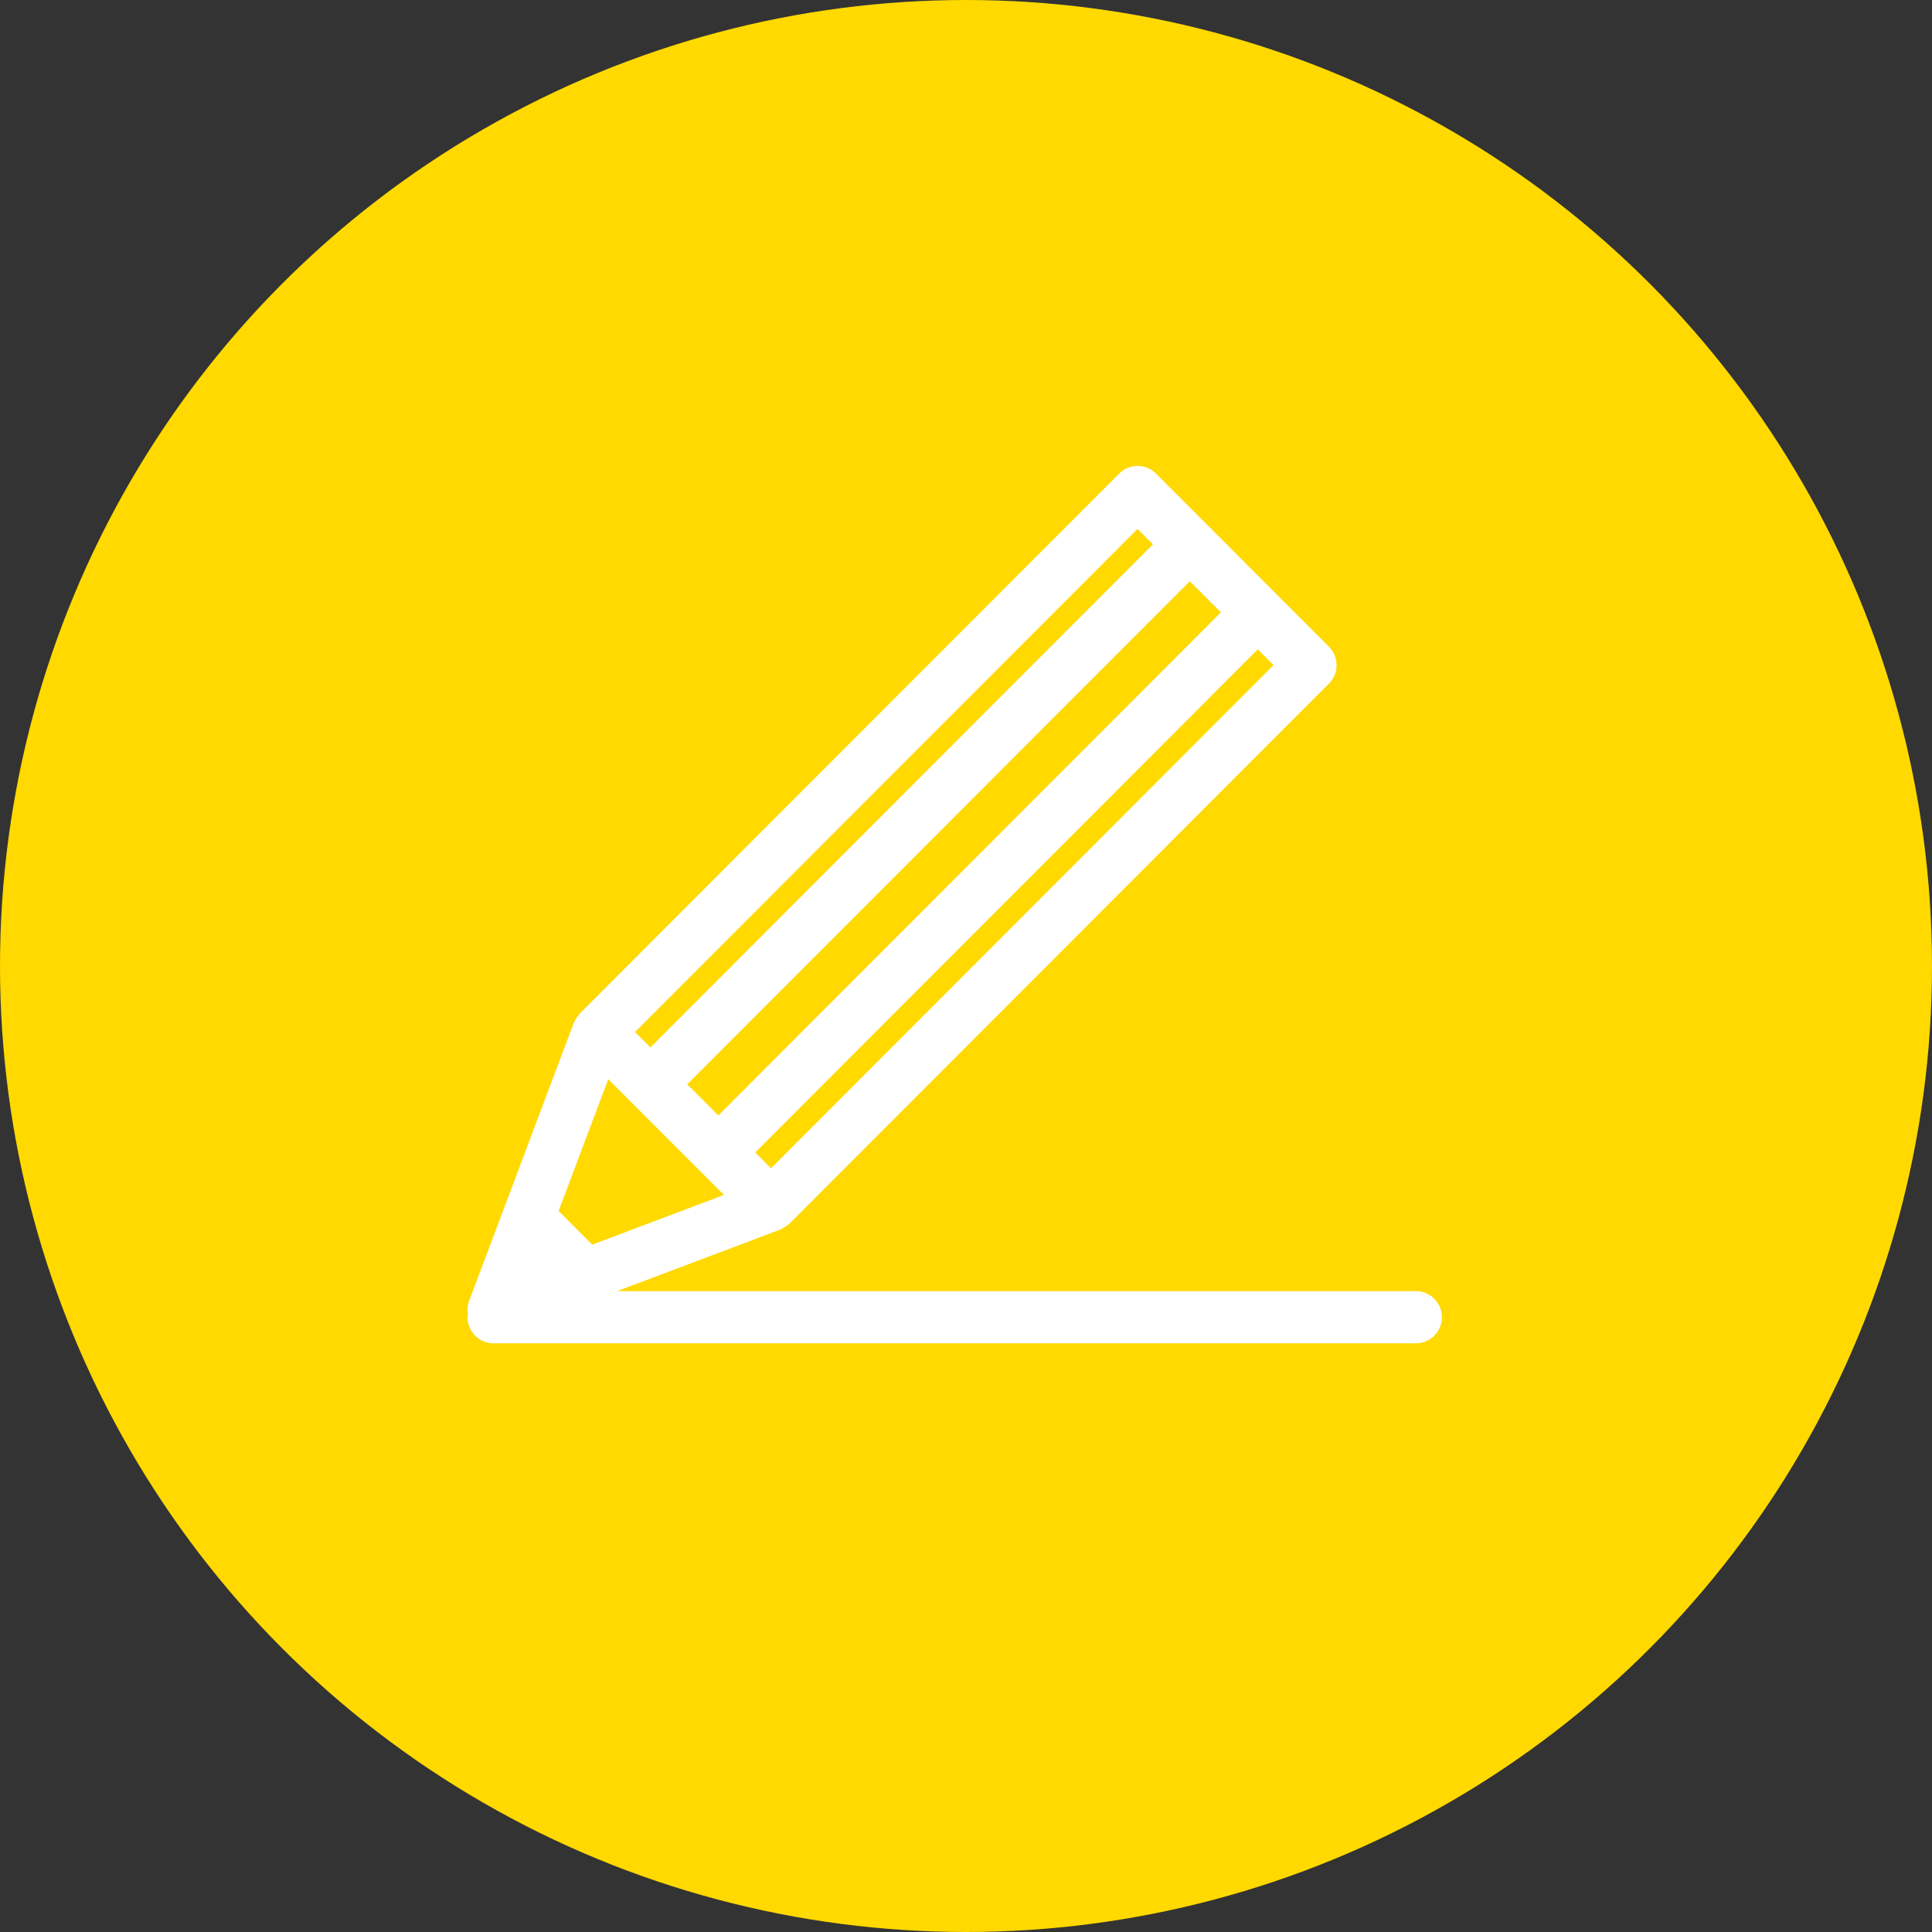
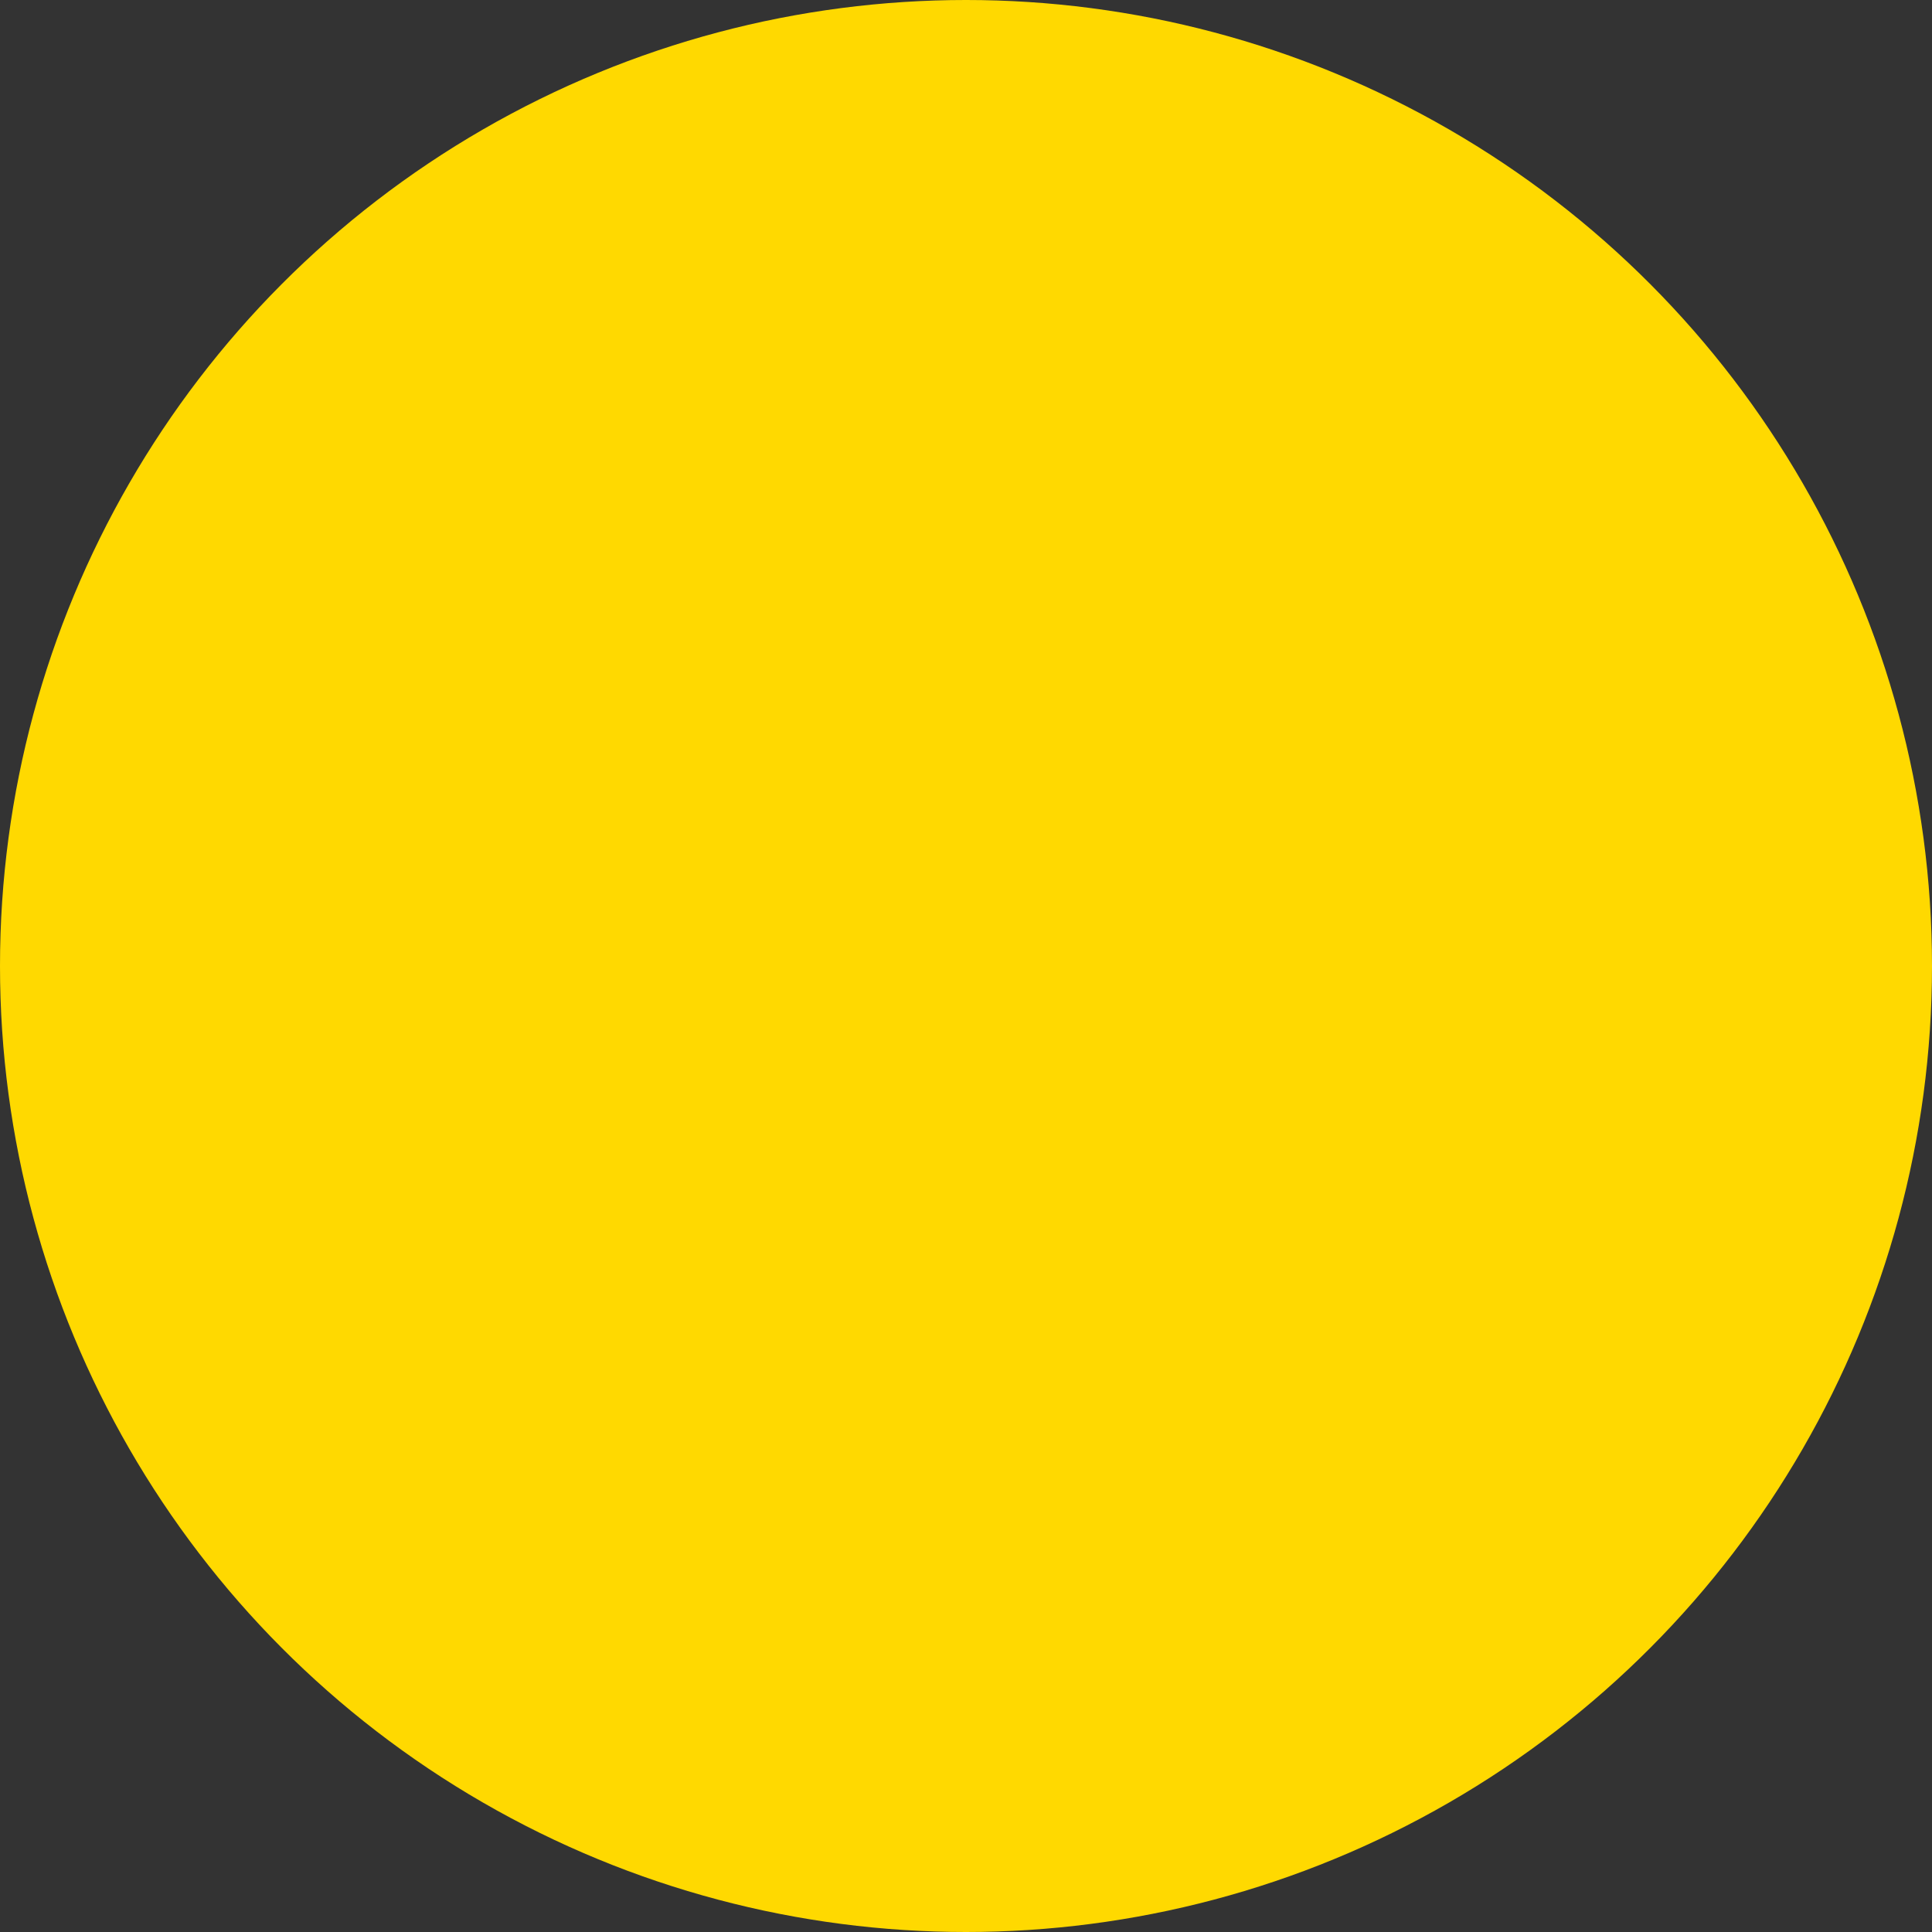
<svg xmlns="http://www.w3.org/2000/svg" id="company_ttl_icon.svg" width="128" height="128" viewBox="0 0 128 128">
  <rect x="0" y="0" width="128" height="128" fill="#333333" stroke="none" />
  <defs>
    <style>
      .cls-1 {
        fill: #ffd900;
      }

      .cls-2 {
        fill: #fff;
        fill-rule: evenodd;
      }
    </style>
  </defs>
  <circle id="楕円形_1" data-name="楕円形 1" class="cls-1" cx="64" cy="64" r="64" />
-   <path id="company_ttl_icon" class="cls-2" d="M257.7,473h61.1a1.73,1.73,0,0,0,0-3.46H265.886l10.806-4.077a0.285,0.285,0,0,0,.03-0.016c0.035-.016.063-0.038,0.1-0.055a1.718,1.718,0,0,0,.418-0.28c0.02-.018.047-0.025,0.067-0.044l35.737-35.777a1.73,1.73,0,0,0,0-2.446l-11.454-11.467a1.726,1.726,0,0,0-2.444,0l-35.737,35.776c-0.019.019-.026,0.047-0.044,0.067a1.683,1.683,0,0,0-.279.419c-0.017.034-.041,0.062-0.055,0.1,0,0.011-.013.018-0.017,0.029l-6.926,18.4a1.721,1.721,0,0,0-.076.924,1.786,1.786,0,0,0-.035.177A1.73,1.73,0,0,0,257.7,473Zm51.674-44.933L276.083,461.4l-1.045-1.046,33.294-33.331Zm-36.41,35.1-8.726,3.293-2.229-2.232L265.3,455.5Zm-0.373-5.265-2.059-2.061,33.294-33.331,2.06,2.062Zm-4.5-4.507-1.02-1.021,33.294-33.331,1.02,1.021Z" transform="translate(-225 -384)" />
</svg>